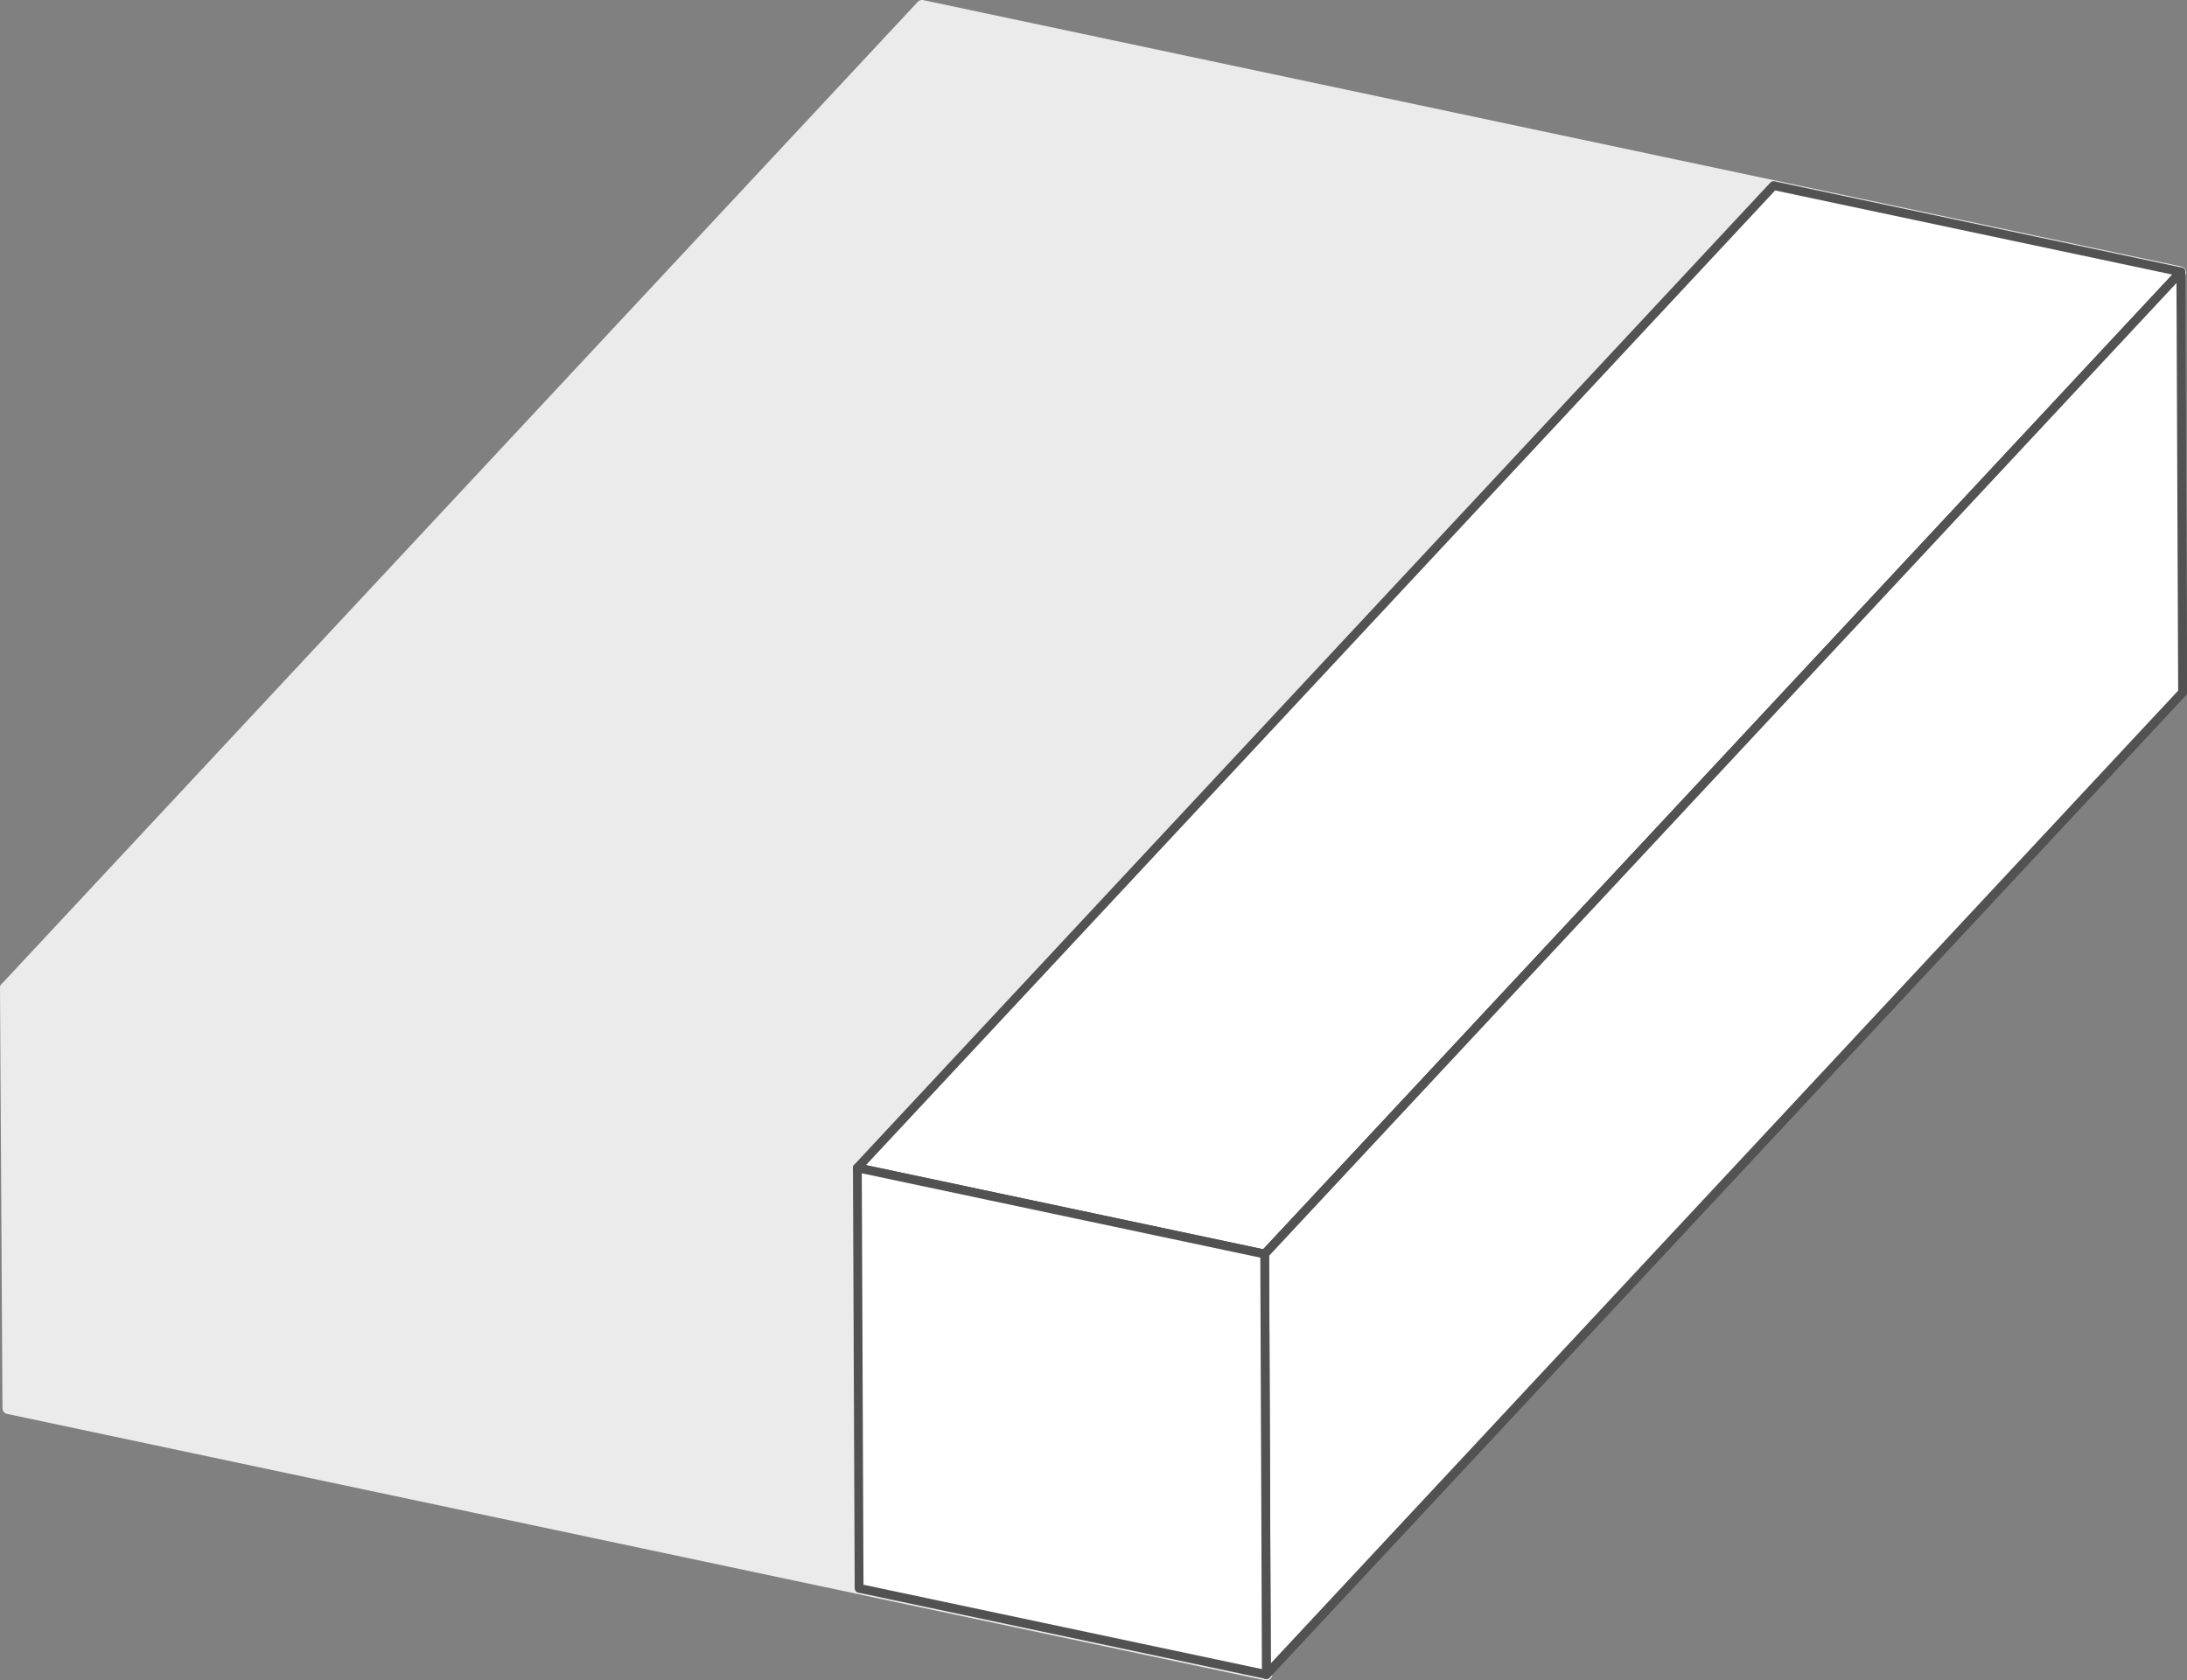
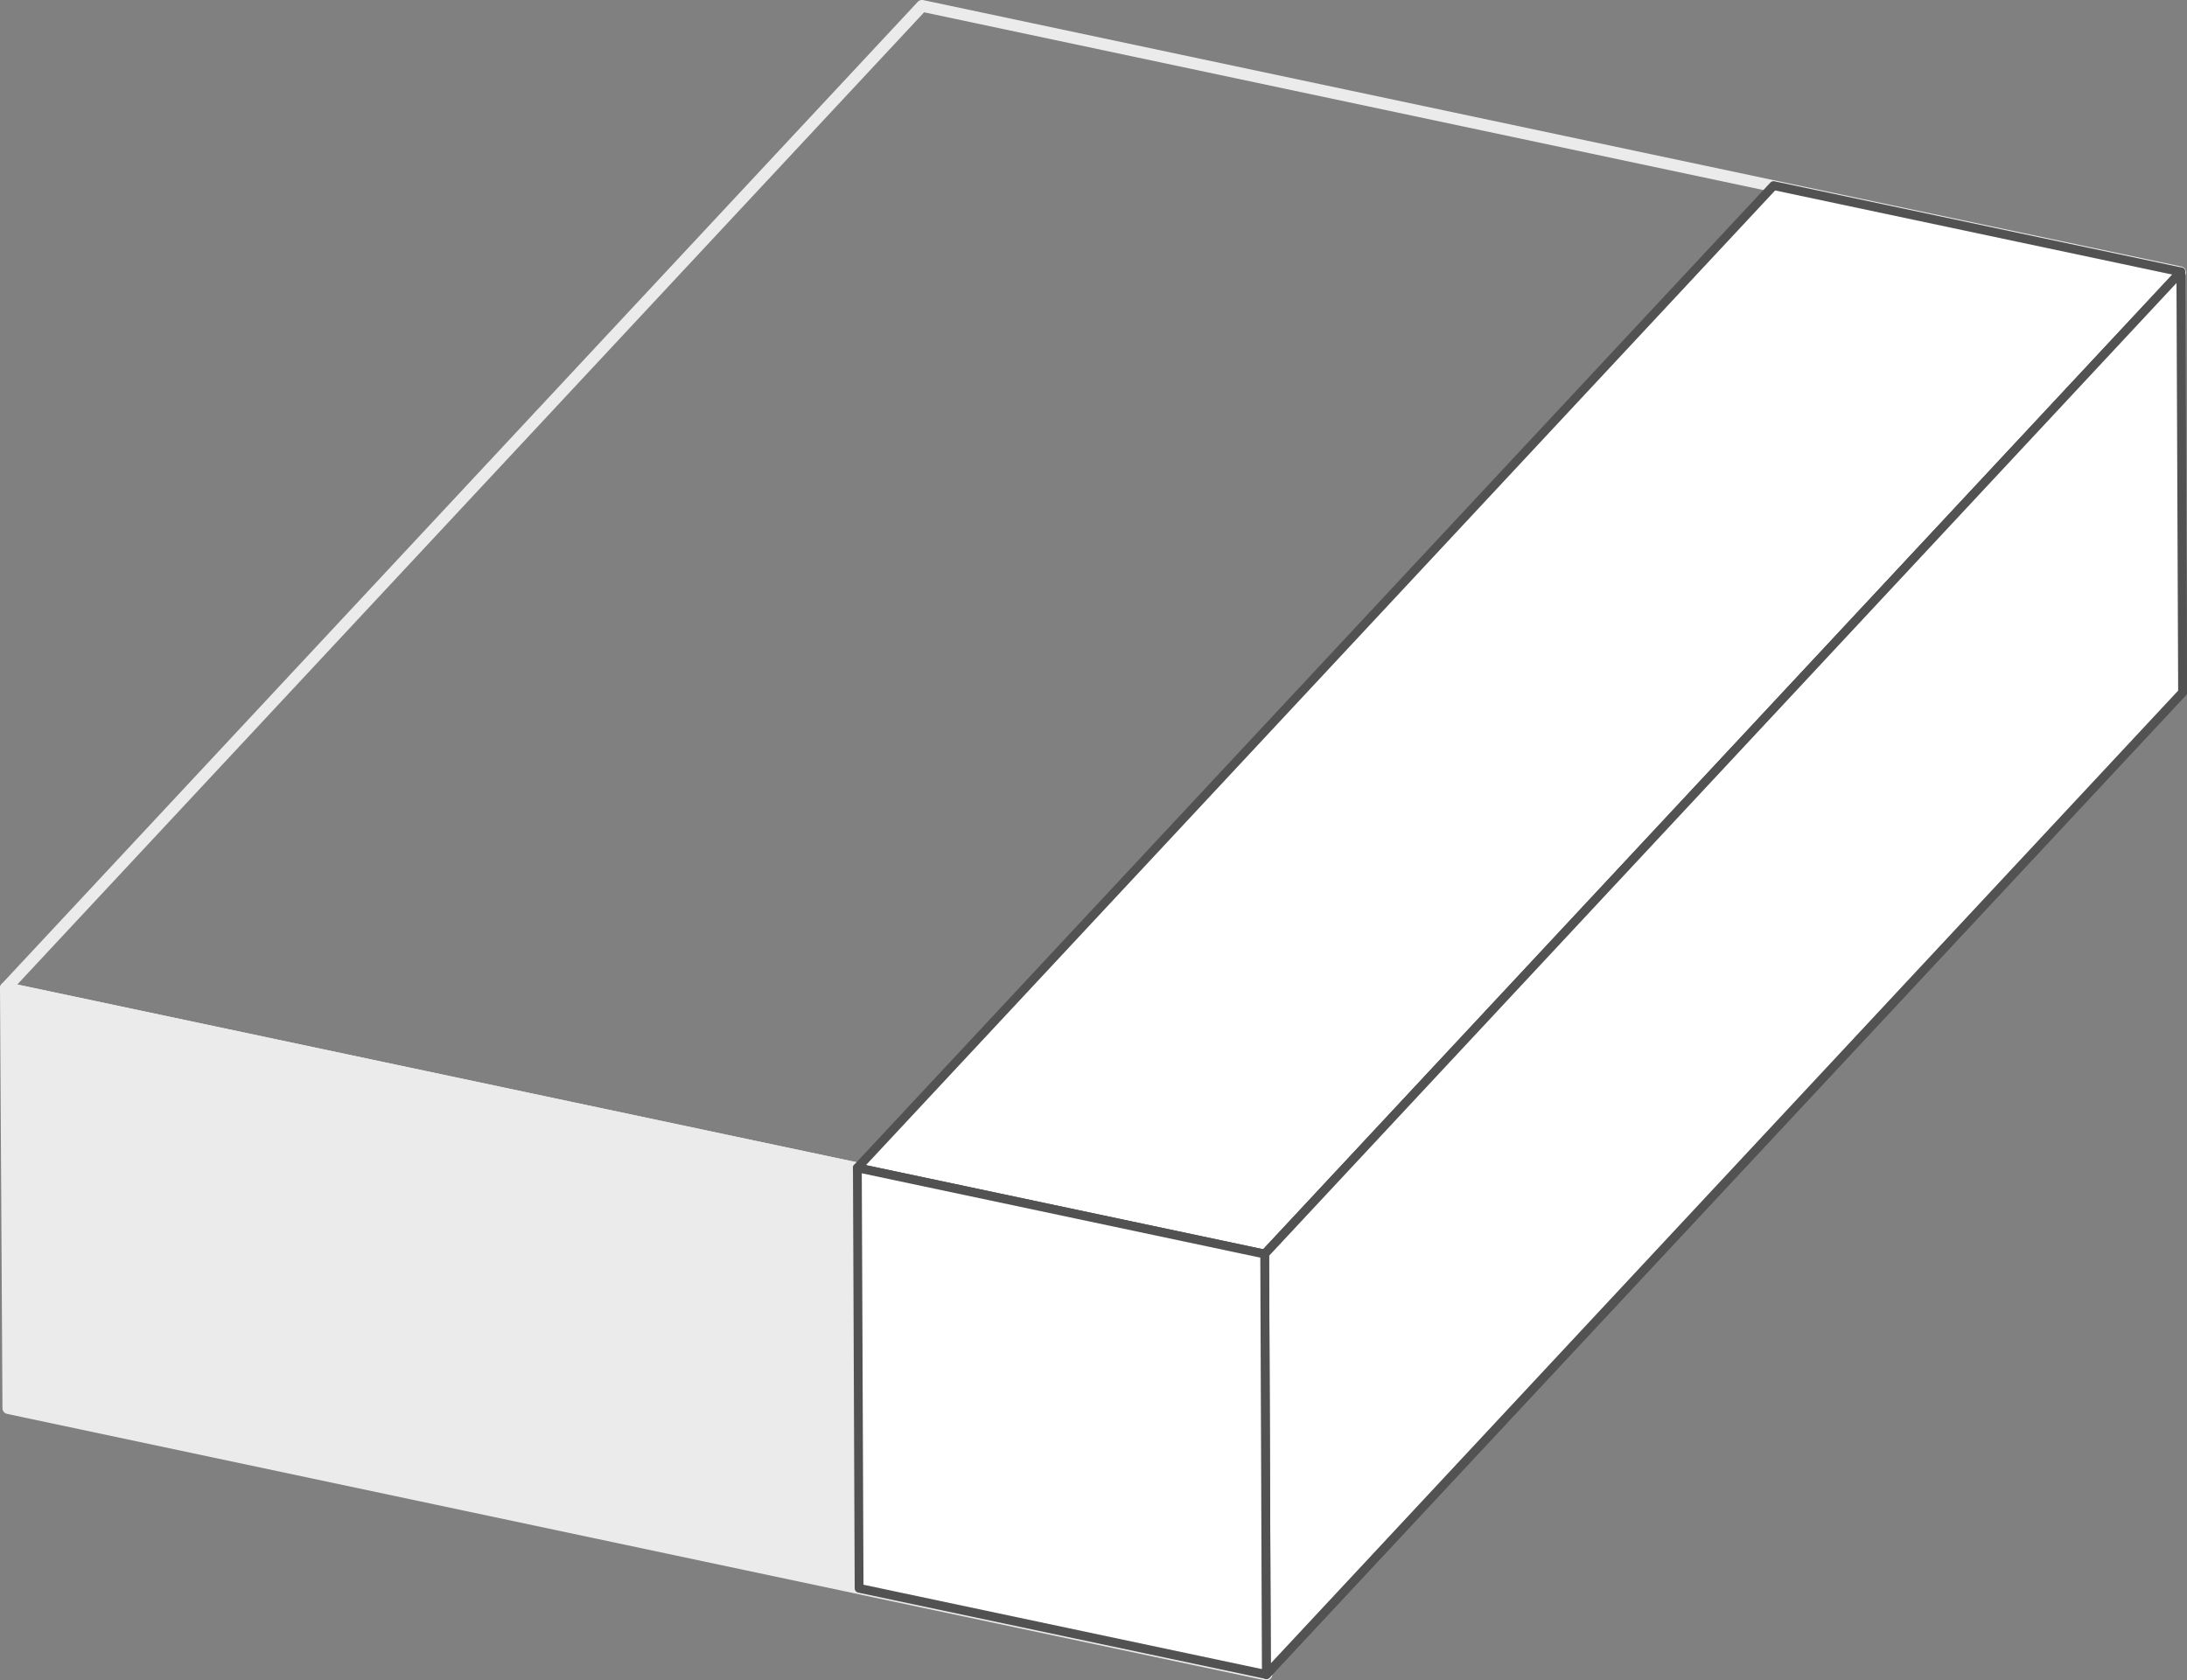
<svg xmlns="http://www.w3.org/2000/svg" width="200.737" height="154.286" viewBox="0 0 200.737 154.286">
  <rect x="0" y="0" width="200.737" height="154.286" fill="#808080" stroke="none" />
  <g transform="translate(0.54 0.54)">
    <g transform="translate(0 0)">
-       <path d="M281.036,295.831,396.507,320.29l-84.094,90.179L196.943,386.01Z" transform="translate(-196.943 -295.831)" fill="#ebebeb" />
      <path d="M281.036,295.29a.541.541,0,0,1,.112.012l115.471,24.459a.54.54,0,0,1,.283.9l-84.094,90.179a.541.541,0,0,1-.507.16L196.831,386.539a.541.541,0,0,1-.283-.9l84.094-90.179A.54.54,0,0,1,281.036,295.29ZM395.46,320.621l-114.236-24.2L197.99,385.679l114.236,24.2Z" transform="translate(-196.943 -295.831)" fill="#ebebeb" />
      <g transform="translate(0 90.179)">
        <path d="M312.413,346.89l.226,38.567L197.169,361l-.226-38.566Z" transform="translate(-196.943 -322.43)" fill="#ebebeb" />
        <path d="M196.943,321.89a.54.54,0,0,1,.112.012l115.471,24.459a.541.541,0,0,1,.429.526l.226,38.567a.541.541,0,0,1-.652.532L197.057,361.526a.541.541,0,0,1-.428-.526l-.226-38.566a.541.541,0,0,1,.54-.544Zm114.933,25.438L197.487,323.1l.22,37.46L312.1,384.788Z" transform="translate(-196.943 -322.43)" fill="#ebebeb" />
      </g>
    </g>
    <g transform="translate(78.155 16.502)">
      <g transform="translate(37.315 7.957)">
        <g style="isolation:isolate">
          <path d="M315.1,303.045l.226,38.566-84.094,90.18L231,393.224Z" transform="translate(-231.002 -303.045)" fill="#fff" />
          <path d="M315.1,302.64a.405.405,0,0,1,.405.4l.226,38.566a.405.405,0,0,1-.109.279l-84.094,90.18a.405.405,0,0,1-.7-.274l-.226-38.567a.405.405,0,0,1,.109-.279L314.8,302.769A.405.405,0,0,1,315.1,302.64Zm-.18,38.813-.219-37.385-83.288,89.315.22,37.385Z" transform="translate(-231.002 -303.045)" fill="#535252" />
        </g>
      </g>
      <g style="isolation:isolate">
        <path d="M304.089,300.7l37.383,7.919L257.378,398.8,220,390.877Z" transform="translate(-219.995 -300.698)" fill="#fff" />
        <path d="M304.089,300.293a.4.4,0,0,1,.084.009l37.383,7.919a.405.405,0,0,1,.212.673l-84.094,90.179a.405.405,0,0,1-.38.12l-37.383-7.918a.405.405,0,0,1-.212-.673l84.094-90.179A.405.405,0,0,1,304.089,300.293Zm36.6,8.572-36.457-7.723-83.449,89.487,36.457,7.722Z" transform="translate(-219.995 -300.698)" fill="#535252" />
        <g transform="translate(37.383 7.919)">
          <path d="M315.116,303.034l.159,38.605-84.094,90.18-.159-38.605Z" transform="translate(-231.022 -303.034)" fill="#fff" />
          <path d="M315.116,302.628a.405.405,0,0,1,.405.4l.159,38.605a.405.405,0,0,1-.109.278l-84.094,90.18a.405.405,0,0,1-.7-.275l-.159-38.605a.405.405,0,0,1,.109-.278l84.094-90.179A.405.405,0,0,1,315.116,302.628Zm-.247,38.852-.154-37.422-83.287,89.314.154,37.422Z" transform="translate(-231.022 -303.034)" fill="#535252" />
        </g>
        <g transform="translate(0 90.179)">
          <path d="M257.378,335.216l.159,38.605L220.155,365.9,220,327.3Z" transform="translate(-219.995 -327.298)" fill="#fff" />
          <path d="M220,326.892a.406.406,0,0,1,.084.009l37.383,7.918a.405.405,0,0,1,.321.395l.159,38.605a.405.405,0,0,1-.489.4L220.071,366.3a.405.405,0,0,1-.321-.395L219.59,327.3a.405.405,0,0,1,.405-.407Zm36.979,8.653L220.4,327.8l.156,37.776,36.571,7.747Z" transform="translate(-219.995 -327.298)" fill="#535252" />
        </g>
      </g>
    </g>
  </g>
</svg>